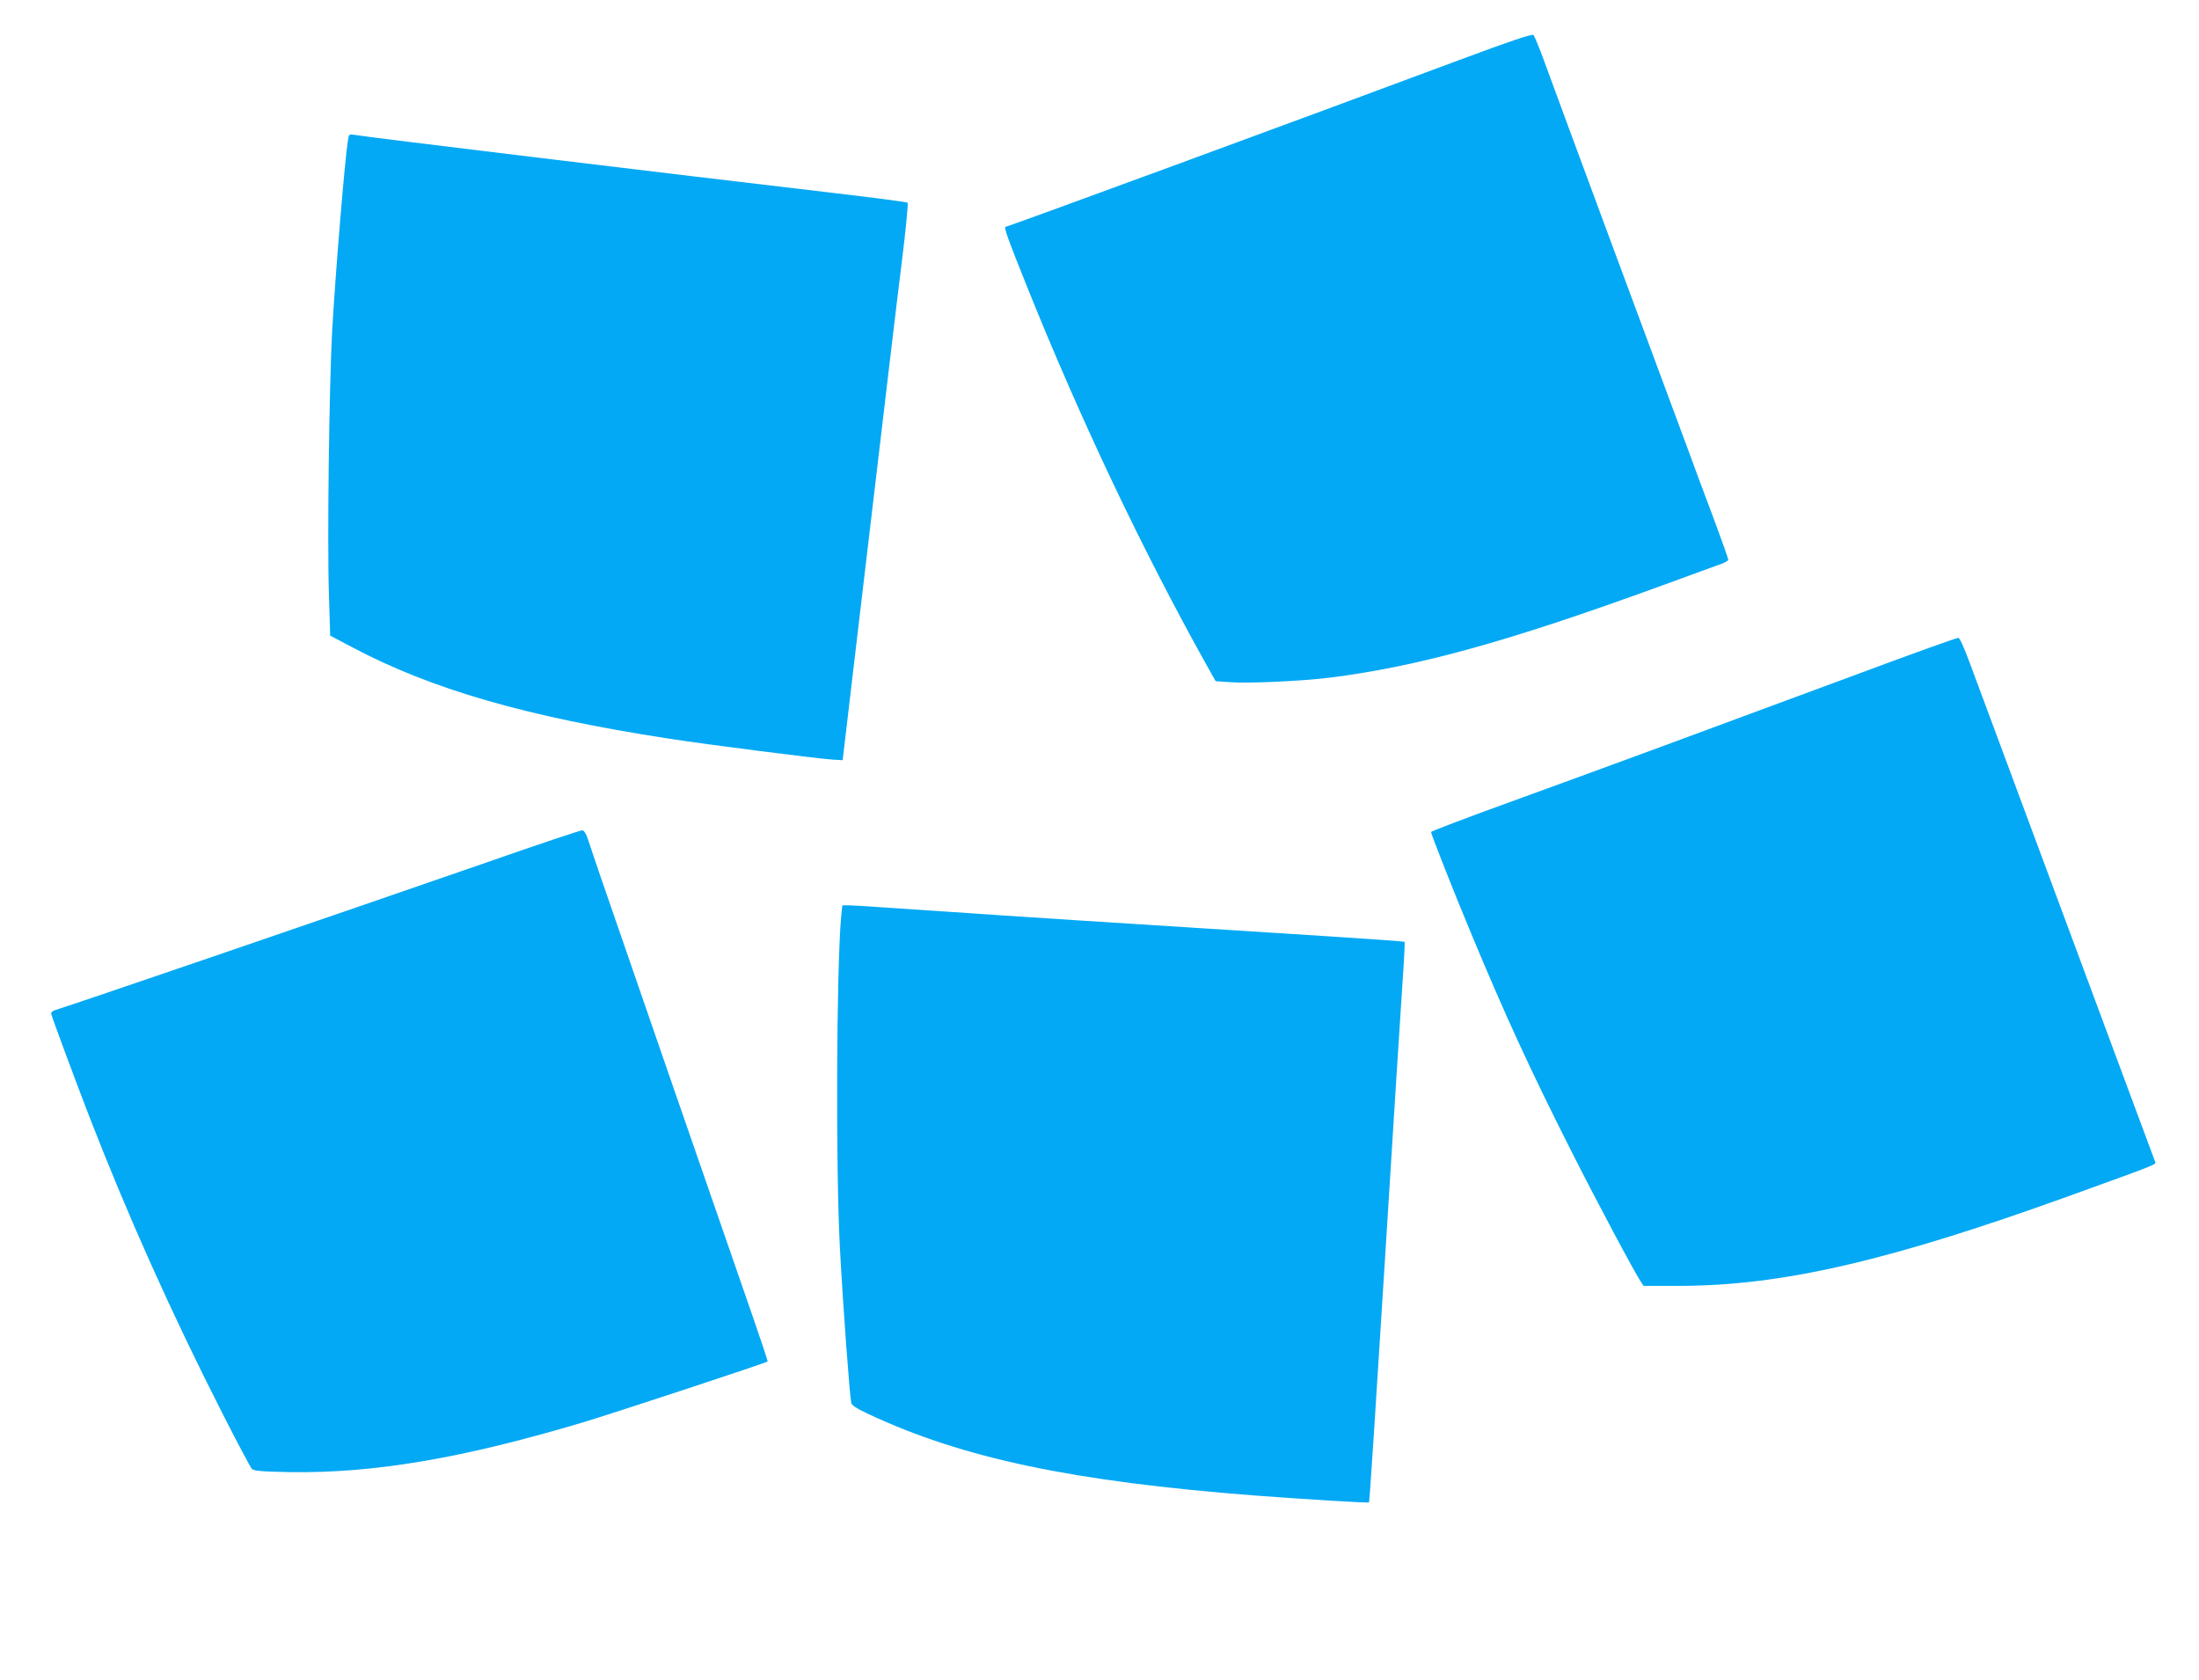
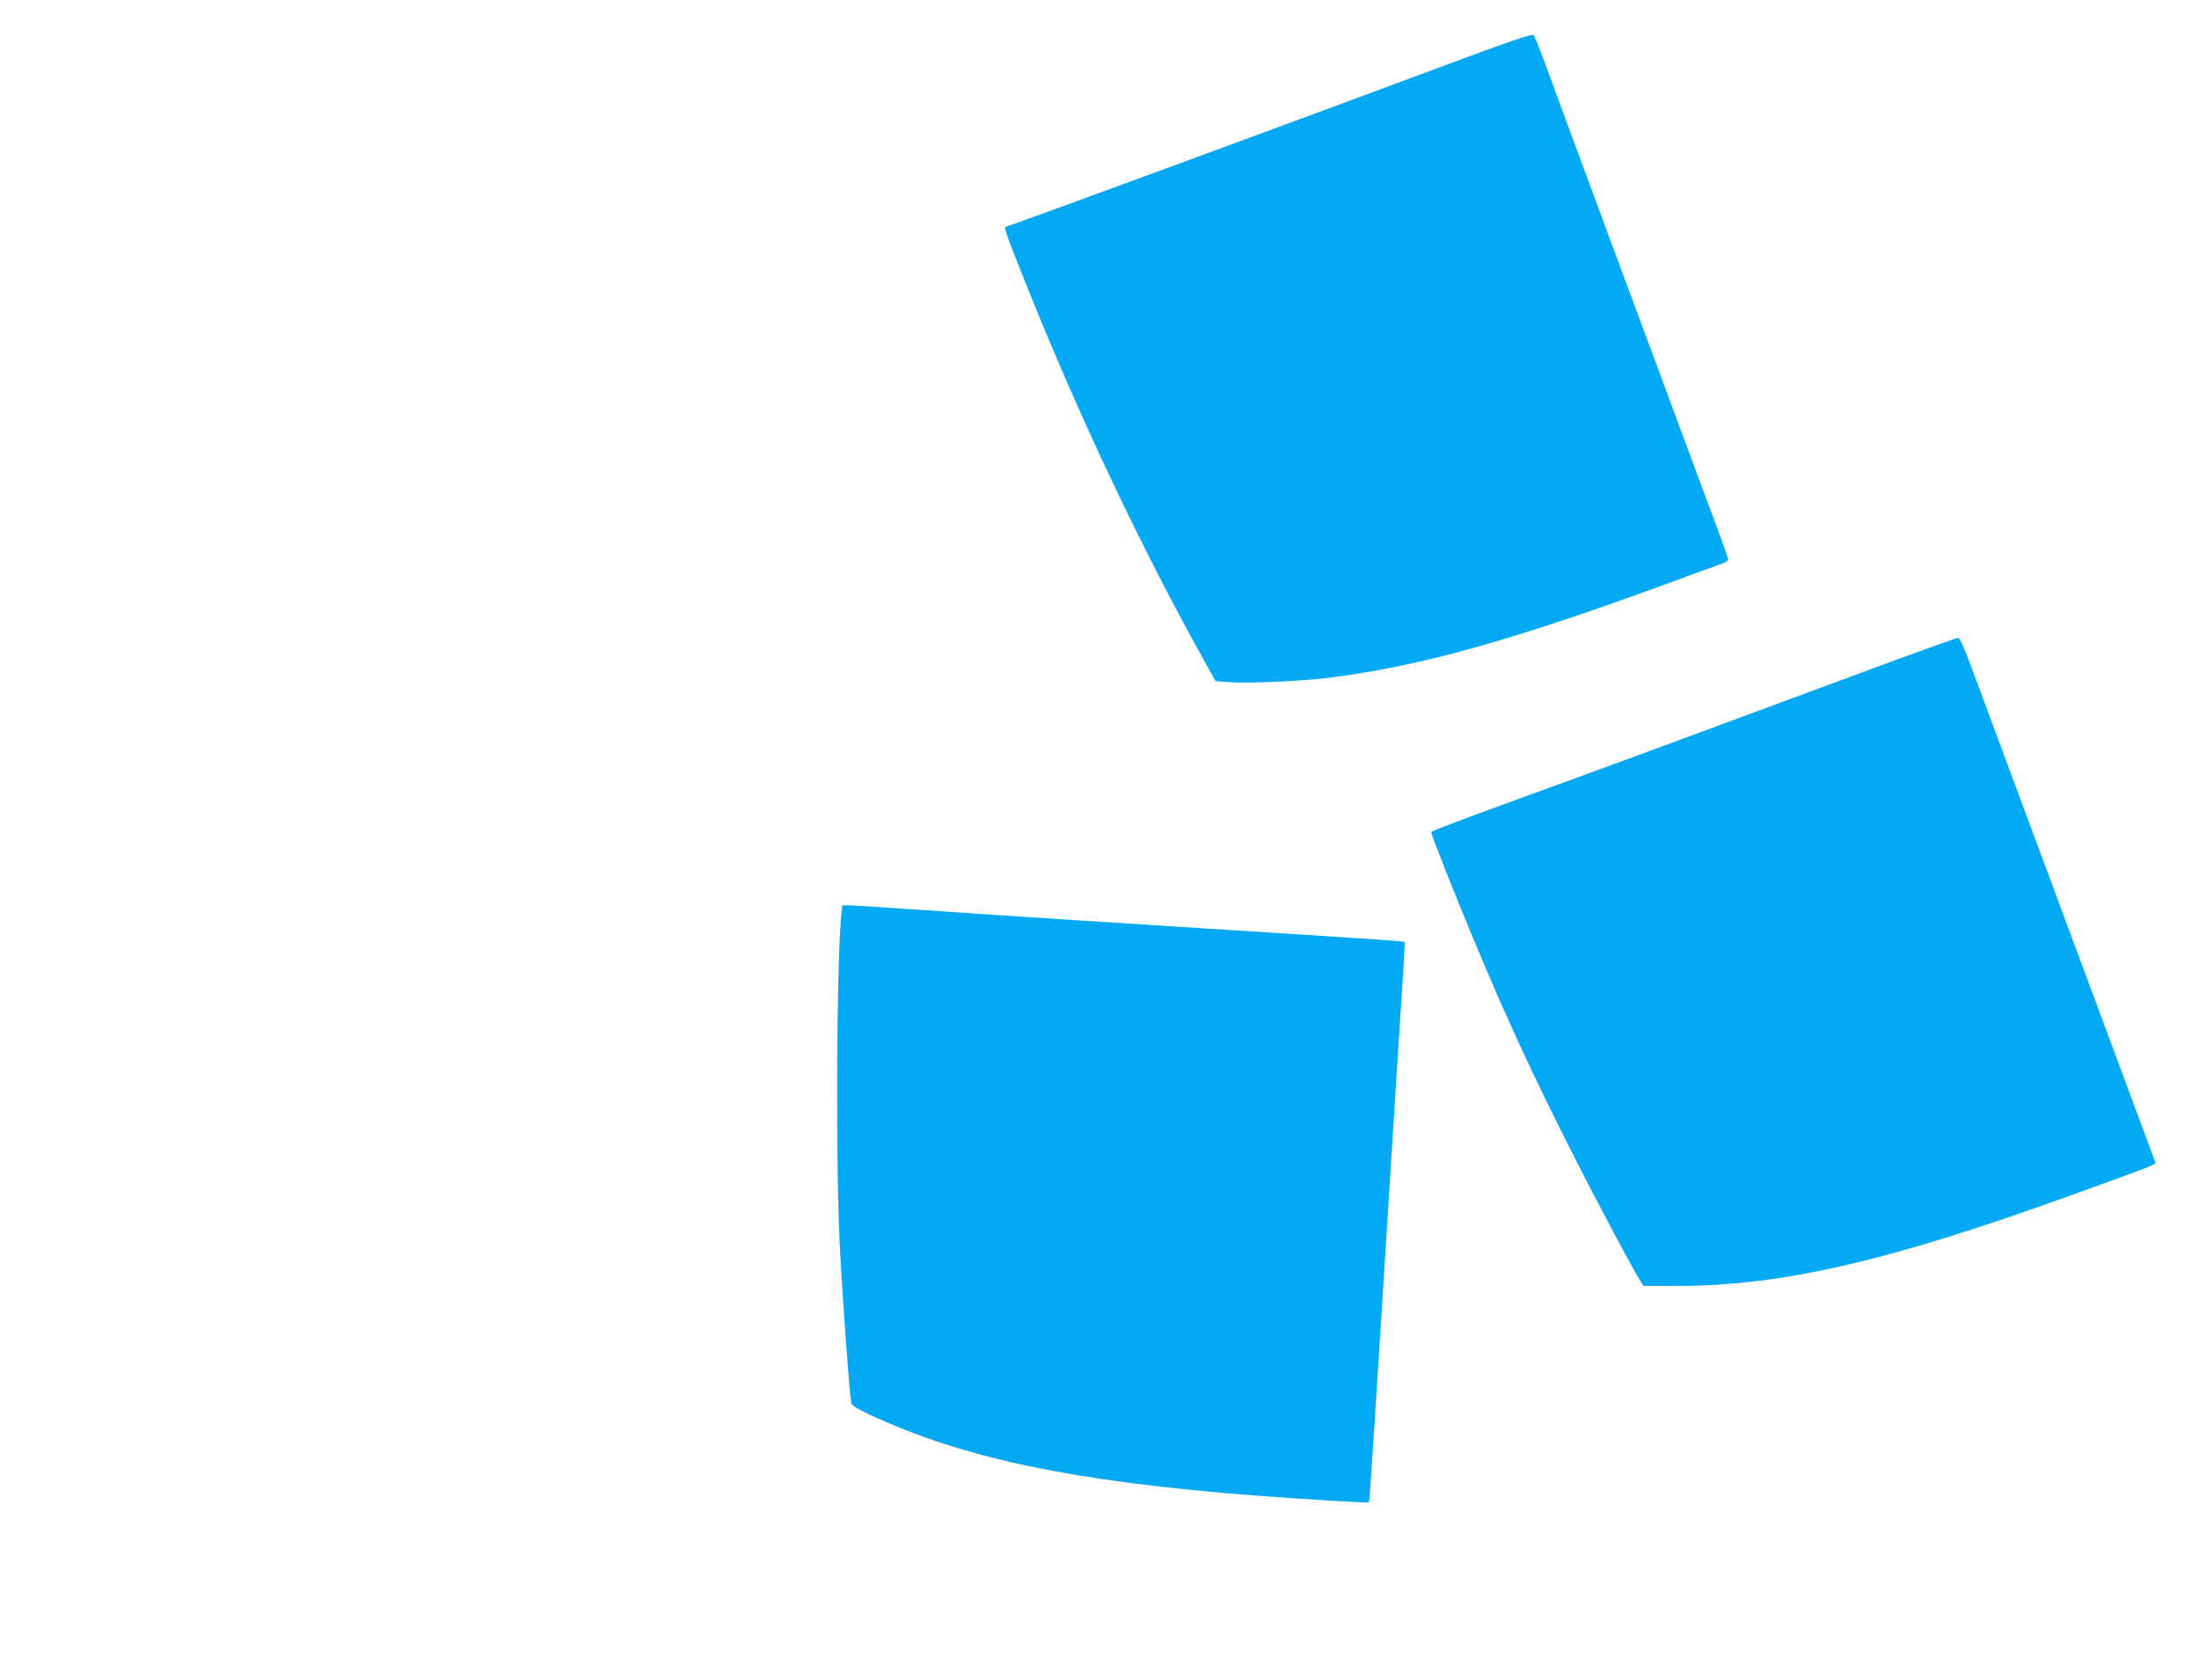
<svg xmlns="http://www.w3.org/2000/svg" version="1.0" width="1280pt" height="978pt" viewBox="0 0 1280 978" preserveAspectRatio="xMidYMid meet">
  <g transform="translate(0,978) scale(0.1,-0.1)" fill="#03a9f4" stroke="none">
    <path d="M8490 9429 c-914 -341 -2623 -969 -2636 -969 -13 0 10 -64 130 -363 307 -763 663 -1513 1033 -2177 l59 -105 84 -6 c105 -8 414 6 576 26 515 64 1040 209 1939 537 165 60 319 117 343 125 23 8 42 20 42 25 0 6 -38 113 -84 237 -47 124 -115 307 -151 406 -37 99 -228 614 -425 1145 -197 531 -381 1030 -410 1110 -29 80 -58 150 -64 156 -8 8 -127 -32 -436 -147z" />
-     <path d="M2026 8968 c-19 -117 -71 -748 -92 -1103 -18 -322 -30 -1238 -19 -1558 l7 -227 127 -67 c459 -244 1014 -405 1841 -532 223 -35 877 -118 960 -123 l55 -3 86 730 c187 1579 221 1872 260 2184 22 178 36 327 32 331 -4 4 -188 28 -408 54 -998 117 -2725 326 -2812 341 -30 5 -32 4 -37 -27z" />
    <path d="M10820 5859 c-838 -311 -1529 -566 -2037 -750 -249 -90 -453 -168 -453 -172 0 -13 131 -346 240 -607 191 -458 337 -777 576 -1250 150 -297 366 -702 405 -761 l16 -24 209 0 c596 1 1216 144 2259 520 539 195 517 186 509 204 -8 21 -1005 2704 -1076 2896 -33 90 -60 151 -69 152 -8 1 -268 -92 -579 -208z" />
-     <path d="M2830 4759 c-845 -293 -2368 -815 -2510 -859 -14 -4 -24 -14 -22 -21 6 -26 135 -373 222 -599 224 -577 477 -1141 771 -1720 88 -173 167 -322 175 -330 12 -12 54 -16 217 -19 493 -8 1012 80 1722 293 187 57 1054 342 1063 351 2 2 -38 122 -88 266 -194 557 -825 2383 -887 2564 -35 105 -70 206 -76 225 -7 19 -19 36 -27 37 -8 1 -260 -83 -560 -188z" />
    <path d="M4896 4443 c-27 -308 -32 -1460 -7 -1928 19 -351 56 -850 66 -901 3 -15 32 -33 102 -66 549 -257 1187 -391 2243 -473 323 -24 663 -45 669 -40 3 3 44 634 92 1403 48 768 94 1500 103 1626 9 126 14 231 12 234 -3 2 -211 17 -463 33 -1349 85 -1773 113 -2228 144 -275 19 -519 35 -541 35 l-41 0 -7 -67z" />
  </g>
</svg>